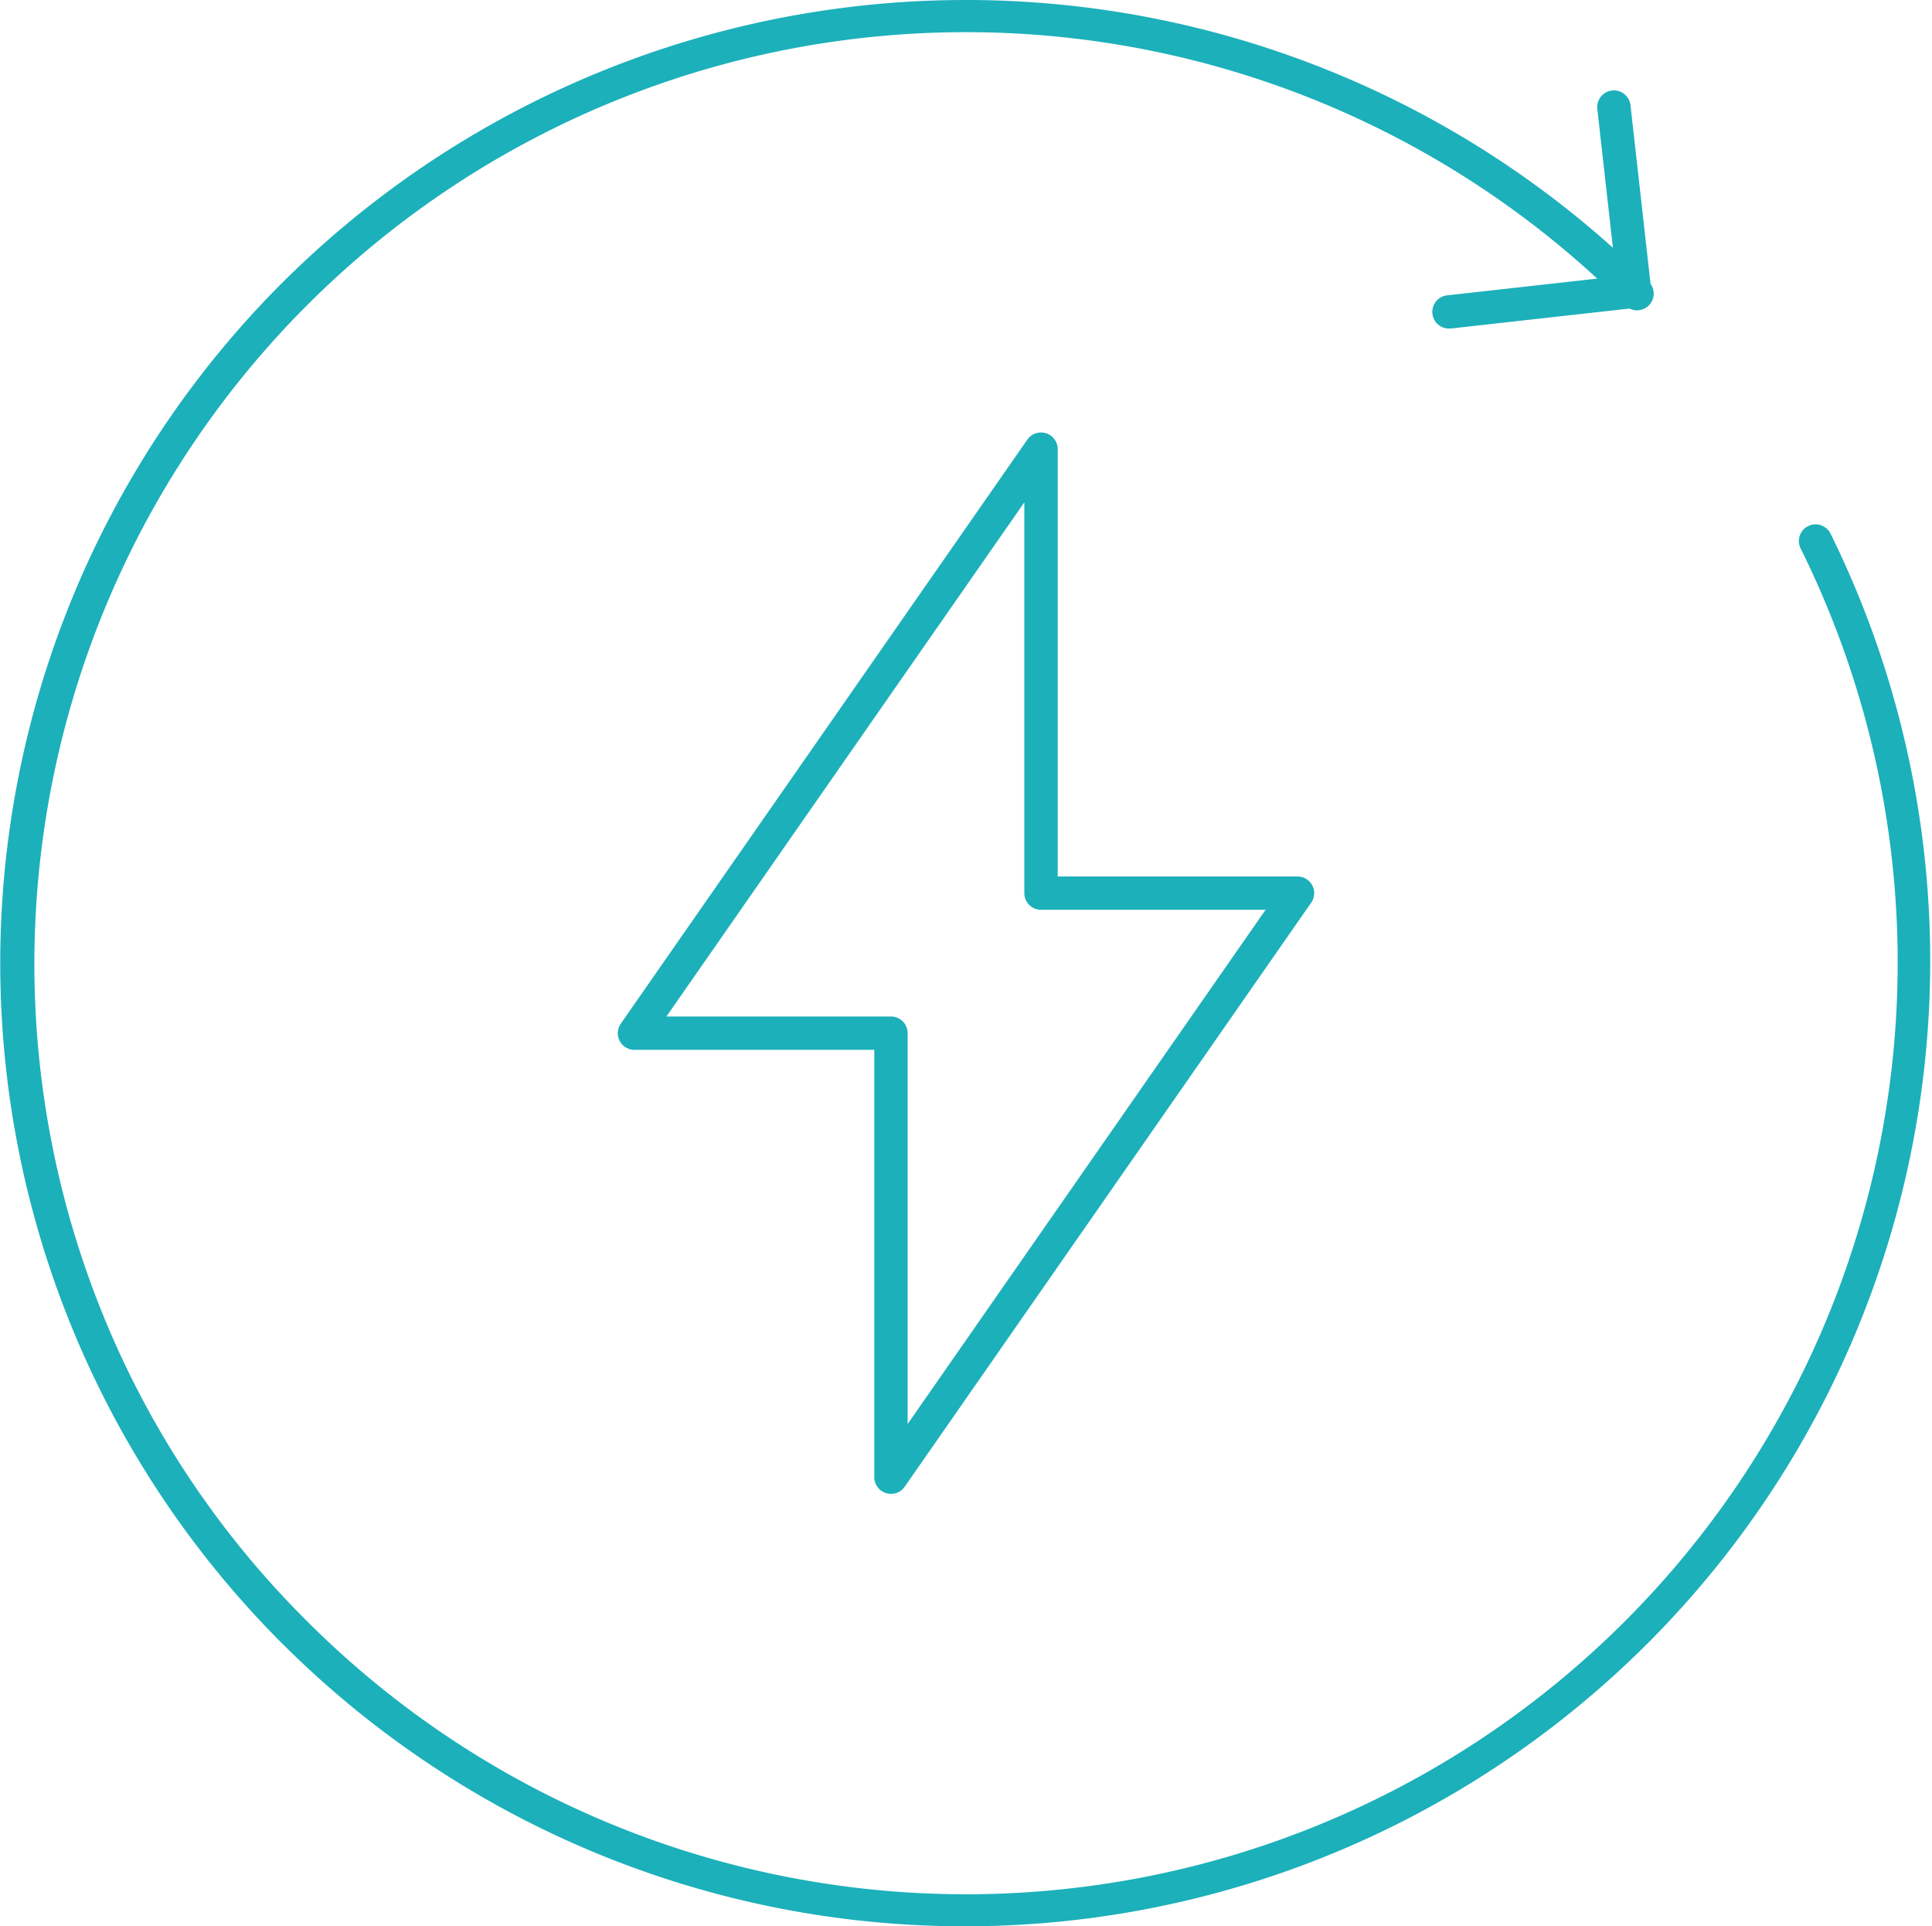
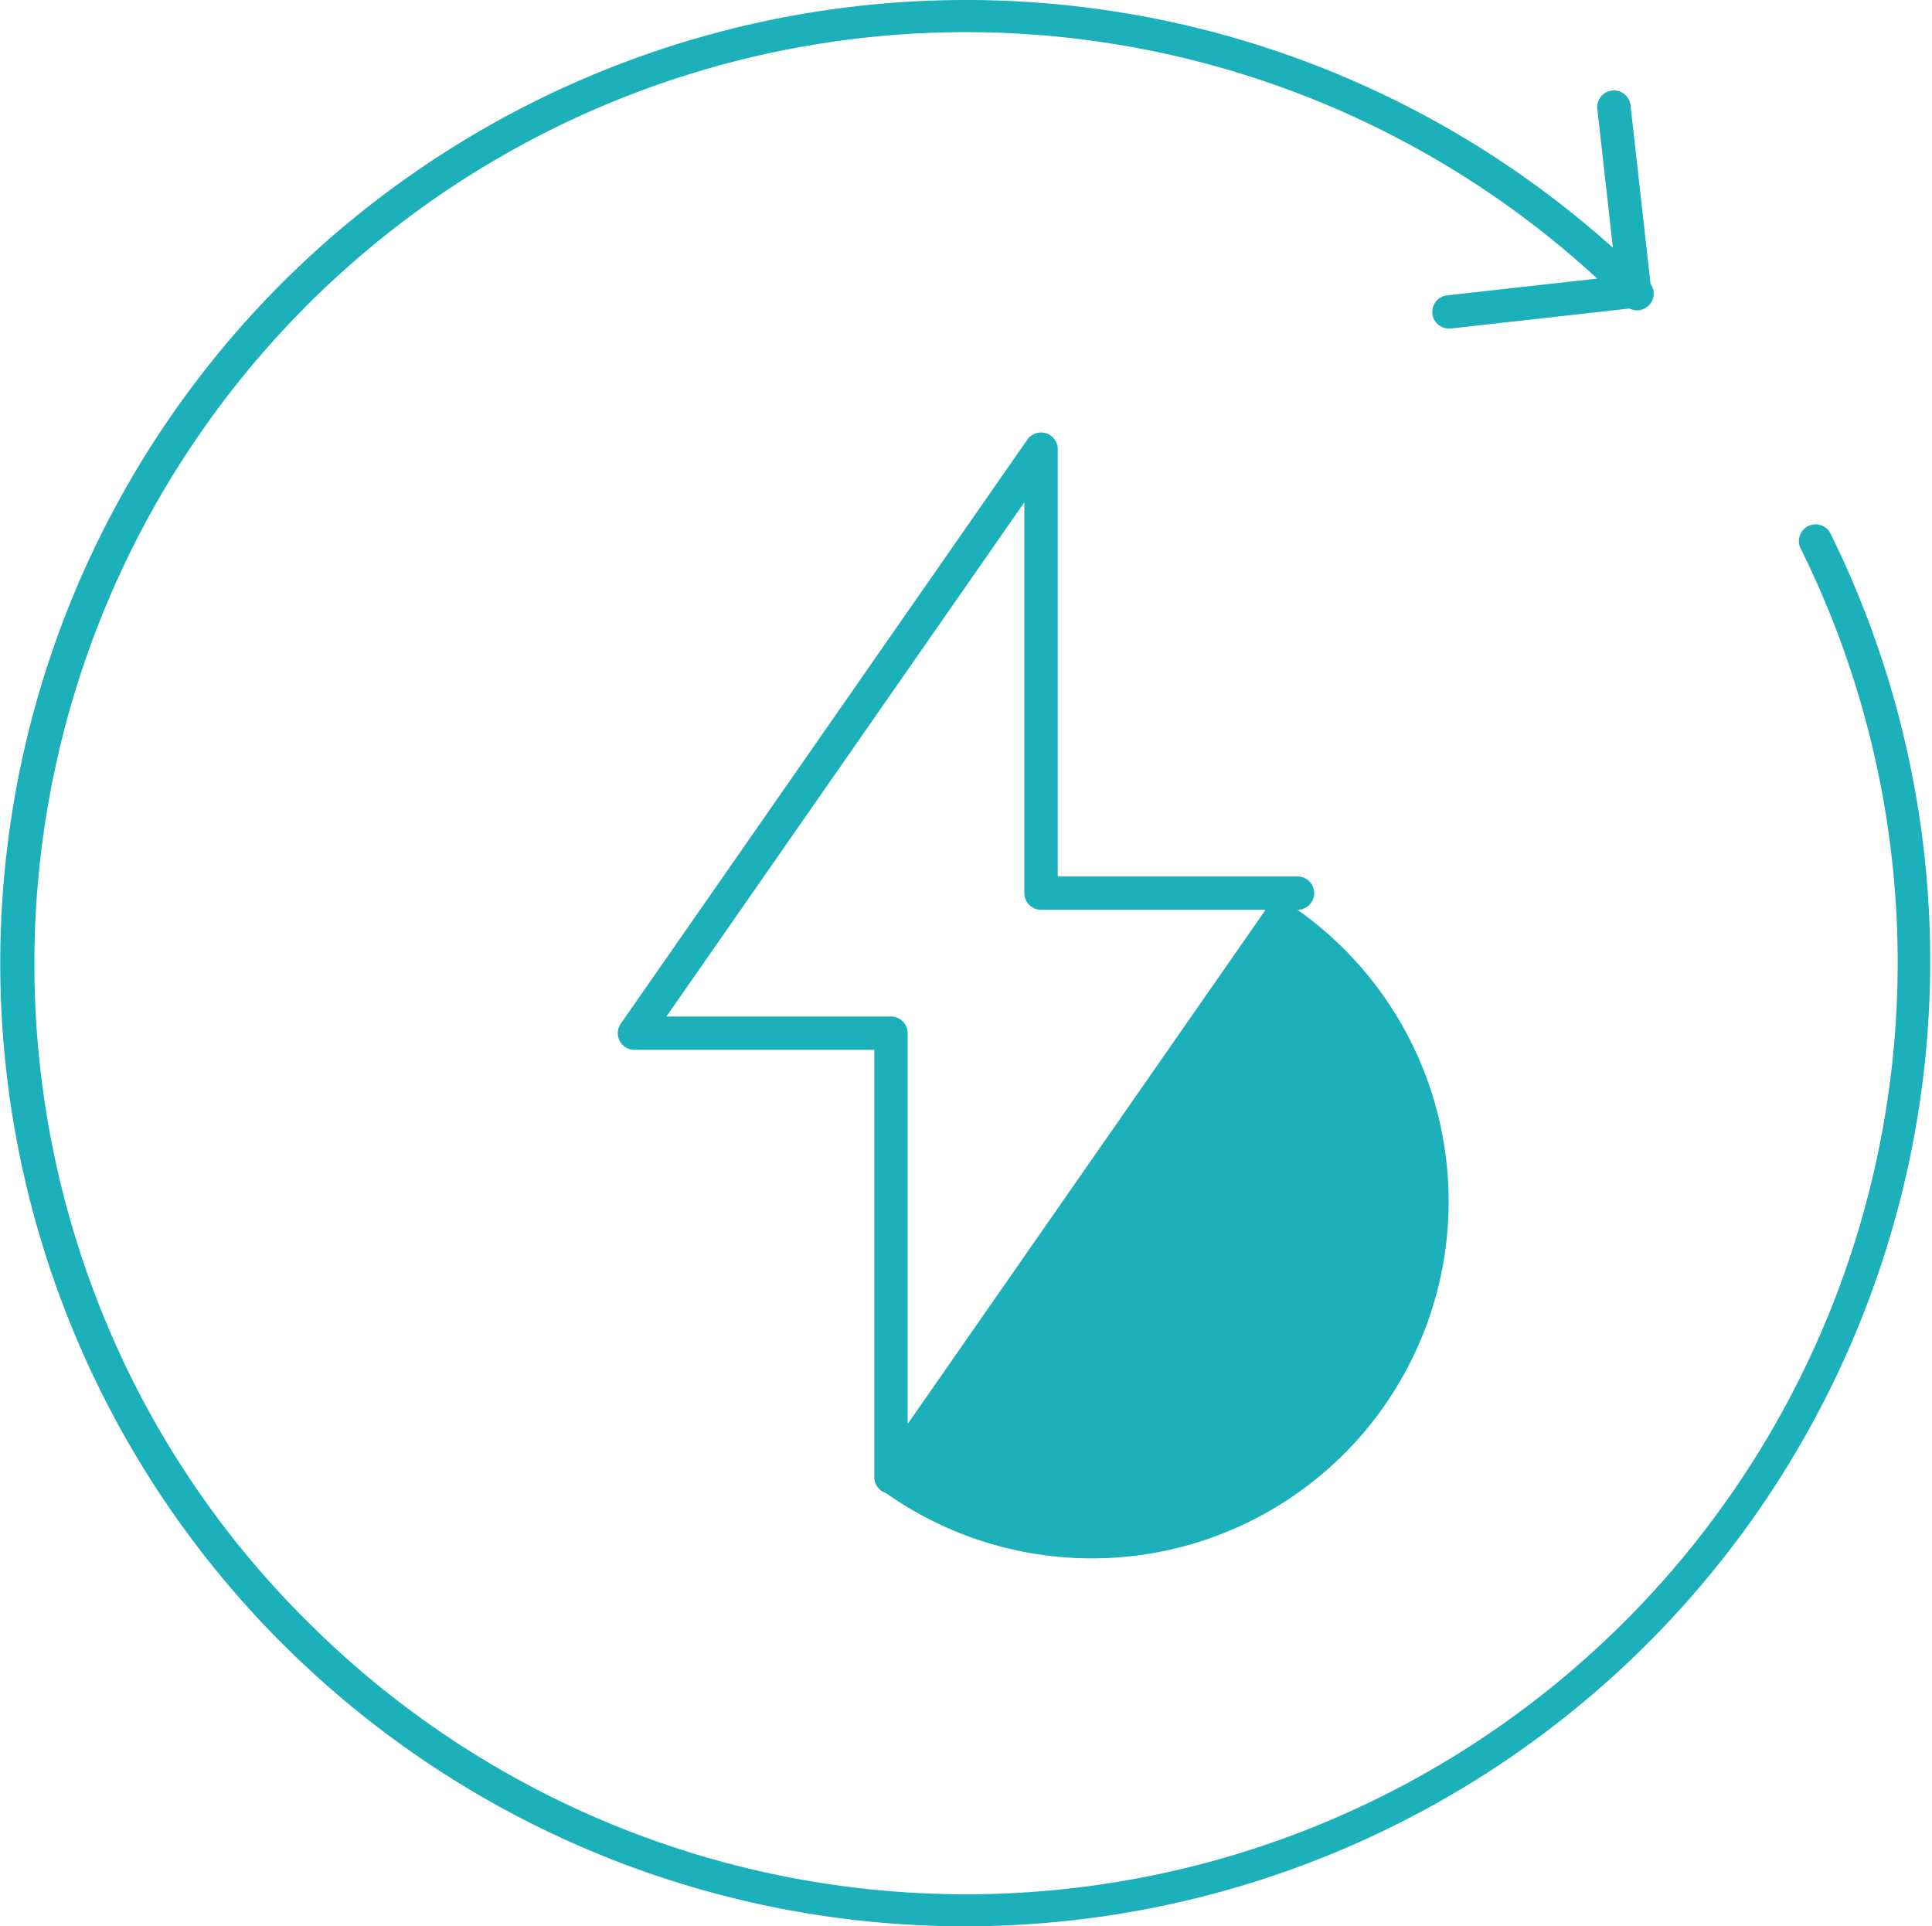
<svg xmlns="http://www.w3.org/2000/svg" width="156.867" height="156.393" viewBox="0 0 156.867 156.393">
-   <path id="offerTwoIcon_10" d="M579.539,3804.958a78.083,78.083,0,0,1,0-110.638,78.618,78.618,0,0,1,107.963-2.762l-1.268-11.291a1.355,1.355,0,0,1,2.693-.3l1.631,14.524a1.354,1.354,0,0,1-1.709,2l-14.432,1.614a1.156,1.156,0,0,1-.153.009,1.352,1.352,0,0,1-.149-2.7l12.111-1.354A75.643,75.643,0,0,0,567.208,3783.3a74.64,74.64,0,0,0,14.248,19.742,75.645,75.645,0,0,0,121.288-87.071,1.355,1.355,0,0,1,2.427-1.206,78.38,78.38,0,0,1-125.631,90.189Zm48.941-12.3a1.354,1.354,0,0,1-.95-1.291v-34.692H608.06a1.351,1.351,0,0,1-1.113-2.124l33.008-47.415a1.355,1.355,0,0,1,2.468.771V3742.6h19.469a1.352,1.352,0,0,1,1.113,2.125L630,3792.141a1.356,1.356,0,0,1-1.113.582A1.375,1.375,0,0,1,628.48,3792.661Zm-17.828-38.689h18.232a1.356,1.356,0,0,1,1.356,1.353v31.727l29.06-41.744H641.068a1.354,1.354,0,0,1-1.355-1.352v-31.727Z" transform="translate(-556.543 -3671.442)" fill="#1cb0ba" />
+   <path id="offerTwoIcon_10" d="M579.539,3804.958a78.083,78.083,0,0,1,0-110.638,78.618,78.618,0,0,1,107.963-2.762l-1.268-11.291a1.355,1.355,0,0,1,2.693-.3l1.631,14.524a1.354,1.354,0,0,1-1.709,2l-14.432,1.614a1.156,1.156,0,0,1-.153.009,1.352,1.352,0,0,1-.149-2.7l12.111-1.354A75.643,75.643,0,0,0,567.208,3783.3a74.64,74.64,0,0,0,14.248,19.742,75.645,75.645,0,0,0,121.288-87.071,1.355,1.355,0,0,1,2.427-1.206,78.38,78.38,0,0,1-125.631,90.189Zm48.941-12.3a1.354,1.354,0,0,1-.95-1.291v-34.692H608.06a1.351,1.351,0,0,1-1.113-2.124l33.008-47.415a1.355,1.355,0,0,1,2.468.771V3742.6h19.469a1.352,1.352,0,0,1,1.113,2.125a1.356,1.356,0,0,1-1.113.582A1.375,1.375,0,0,1,628.48,3792.661Zm-17.828-38.689h18.232a1.356,1.356,0,0,1,1.356,1.353v31.727l29.06-41.744H641.068a1.354,1.354,0,0,1-1.355-1.352v-31.727Z" transform="translate(-556.543 -3671.442)" fill="#1cb0ba" />
</svg>